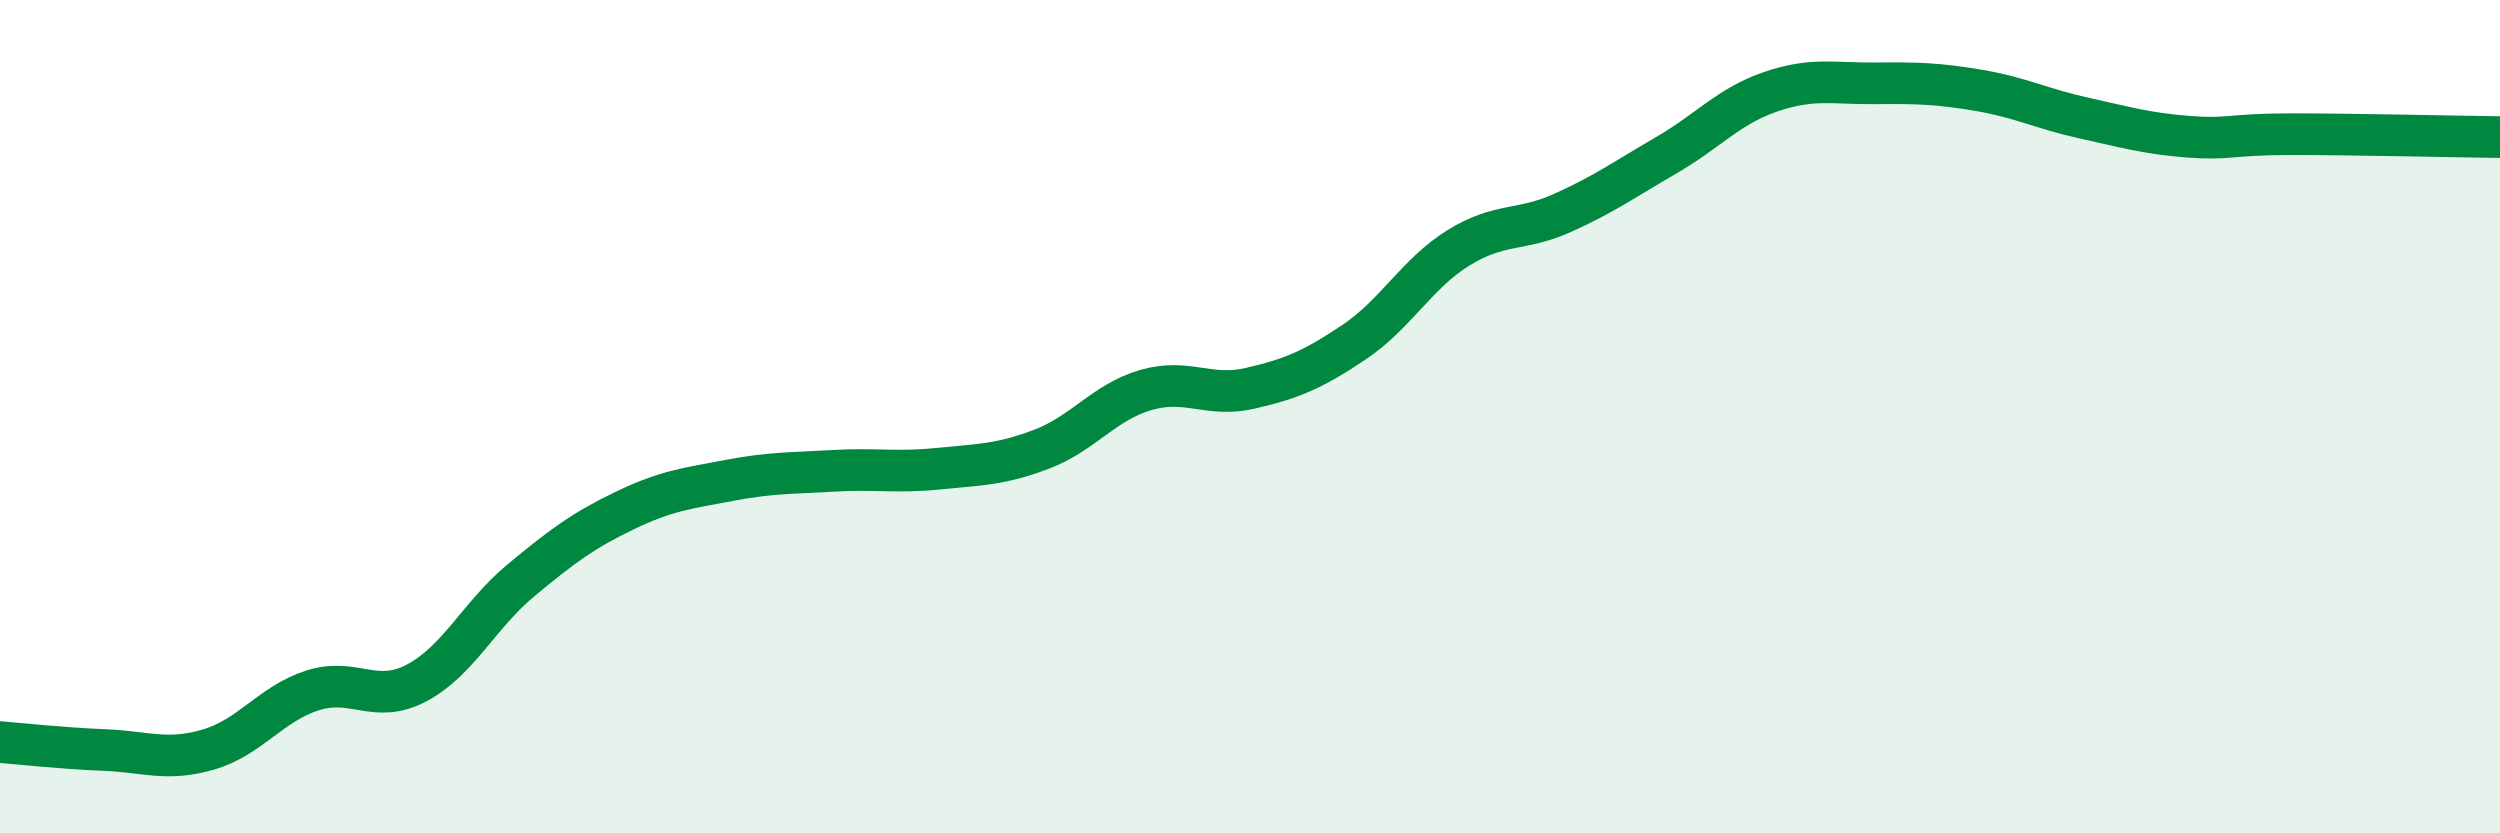
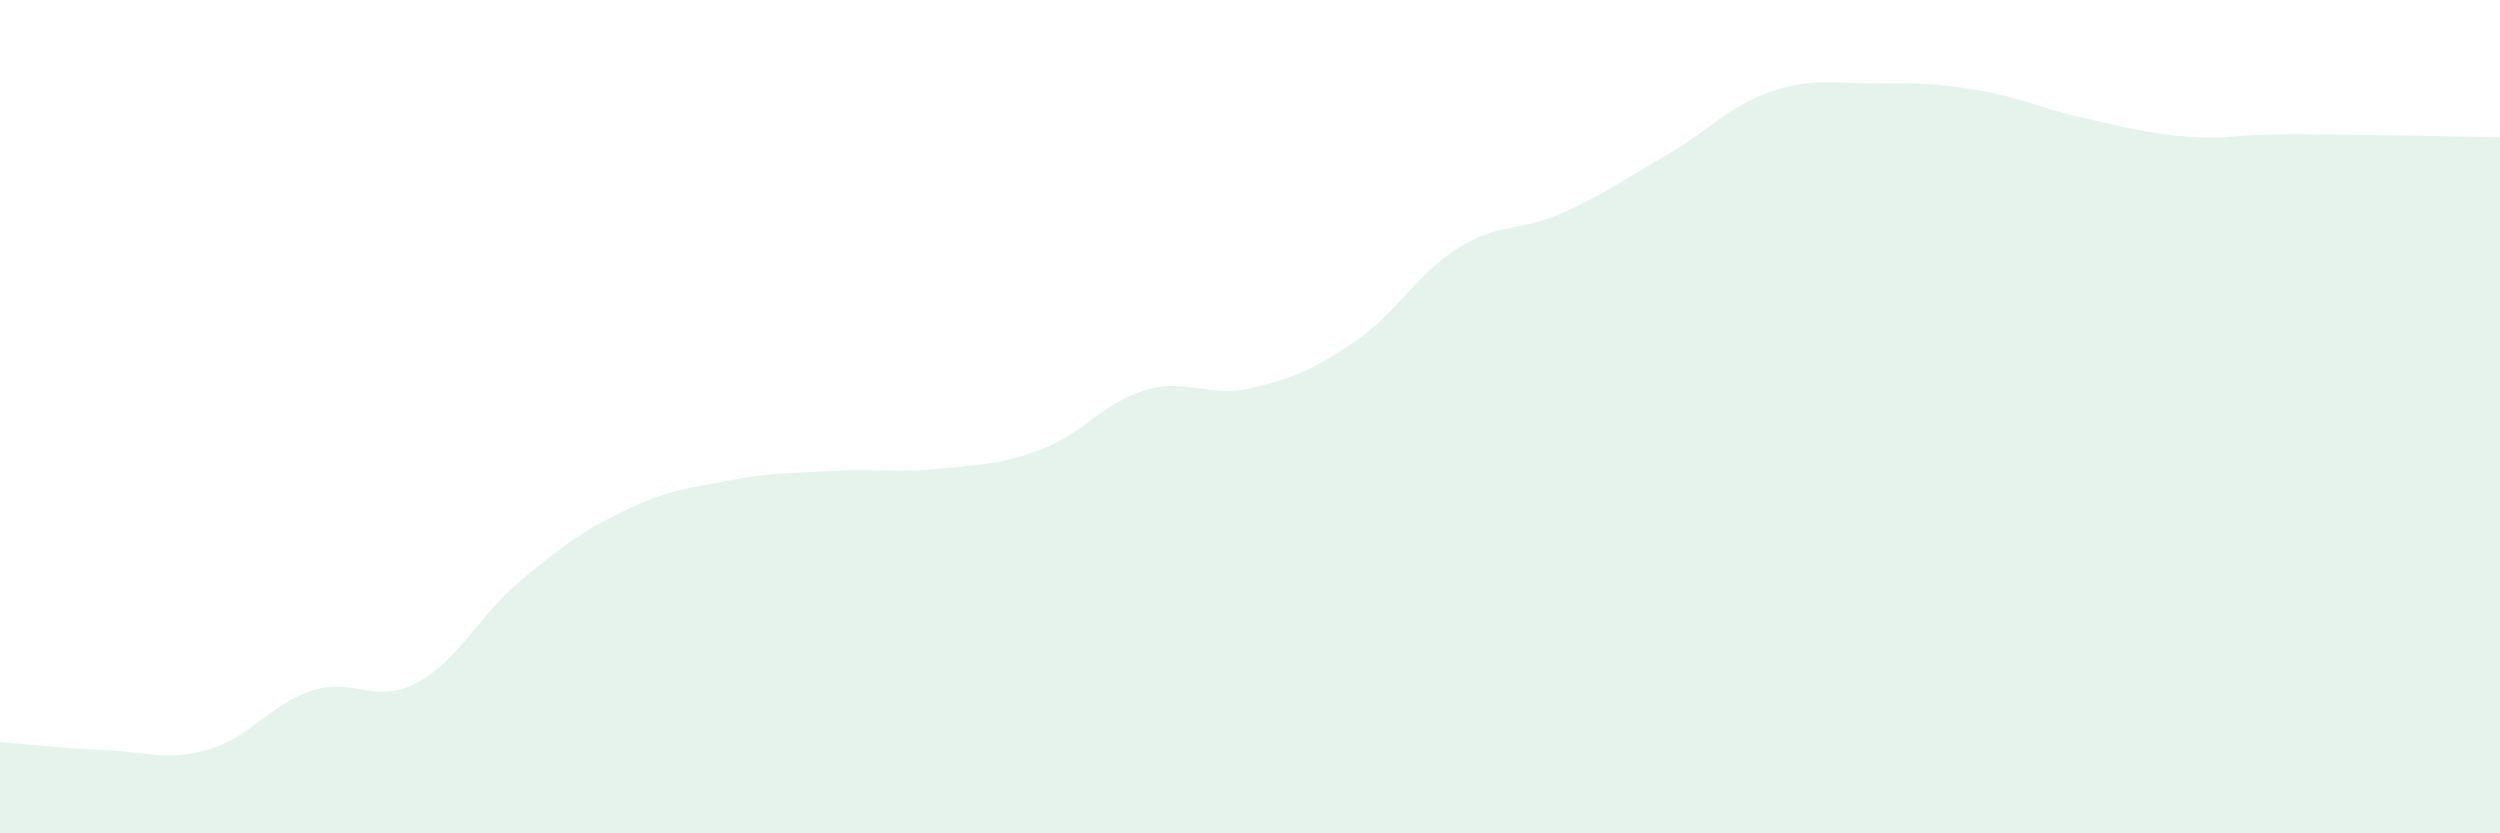
<svg xmlns="http://www.w3.org/2000/svg" width="60" height="20" viewBox="0 0 60 20">
  <path d="M 0,17.81 C 0.5,17.85 1.5,17.96 2.5,18 C 3.5,18.04 4,18.28 5,17.99 C 6,17.7 6.5,16.89 7.5,16.57 C 8.5,16.25 9,16.92 10,16.39 C 11,15.86 11.5,14.76 12.5,13.93 C 13.5,13.1 14,12.73 15,12.25 C 16,11.77 16.5,11.72 17.5,11.53 C 18.5,11.34 19,11.36 20,11.3 C 21,11.24 21.5,11.35 22.5,11.25 C 23.5,11.15 24,11.16 25,10.78 C 26,10.4 26.5,9.65 27.5,9.36 C 28.5,9.07 29,9.55 30,9.32 C 31,9.09 31.5,8.88 32.5,8.21 C 33.5,7.54 34,6.57 35,5.95 C 36,5.33 36.5,5.56 37.5,5.11 C 38.5,4.66 39,4.3 40,3.72 C 41,3.14 41.5,2.54 42.5,2.2 C 43.5,1.86 44,2.01 45,2 C 46,1.99 46.5,2 47.5,2.17 C 48.5,2.34 49,2.61 50,2.83 C 51,3.05 51.5,3.2 52.5,3.28 C 53.5,3.36 53.5,3.22 55,3.22 C 56.5,3.22 59,3.28 60,3.29L60 20L0 20Z" fill="#008740" opacity="0.1" stroke-linecap="round" stroke-linejoin="round" />
-   <path d="M 0,17.81 C 0.5,17.85 1.5,17.96 2.5,18 C 3.5,18.04 4,18.28 5,17.99 C 6,17.7 6.5,16.89 7.5,16.57 C 8.5,16.25 9,16.92 10,16.39 C 11,15.86 11.5,14.76 12.5,13.93 C 13.5,13.1 14,12.73 15,12.25 C 16,11.77 16.5,11.72 17.5,11.53 C 18.5,11.34 19,11.36 20,11.3 C 21,11.24 21.5,11.35 22.5,11.25 C 23.5,11.15 24,11.16 25,10.78 C 26,10.4 26.5,9.65 27.5,9.36 C 28.5,9.07 29,9.55 30,9.32 C 31,9.09 31.5,8.88 32.5,8.21 C 33.5,7.54 34,6.57 35,5.95 C 36,5.33 36.5,5.56 37.5,5.11 C 38.5,4.66 39,4.3 40,3.72 C 41,3.14 41.5,2.54 42.5,2.2 C 43.5,1.86 44,2.01 45,2 C 46,1.99 46.5,2 47.5,2.17 C 48.5,2.34 49,2.61 50,2.83 C 51,3.05 51.5,3.2 52.5,3.28 C 53.5,3.36 53.5,3.22 55,3.22 C 56.5,3.22 59,3.28 60,3.29" stroke="#008740" stroke-width="1" fill="none" stroke-linecap="round" stroke-linejoin="round" />
</svg>